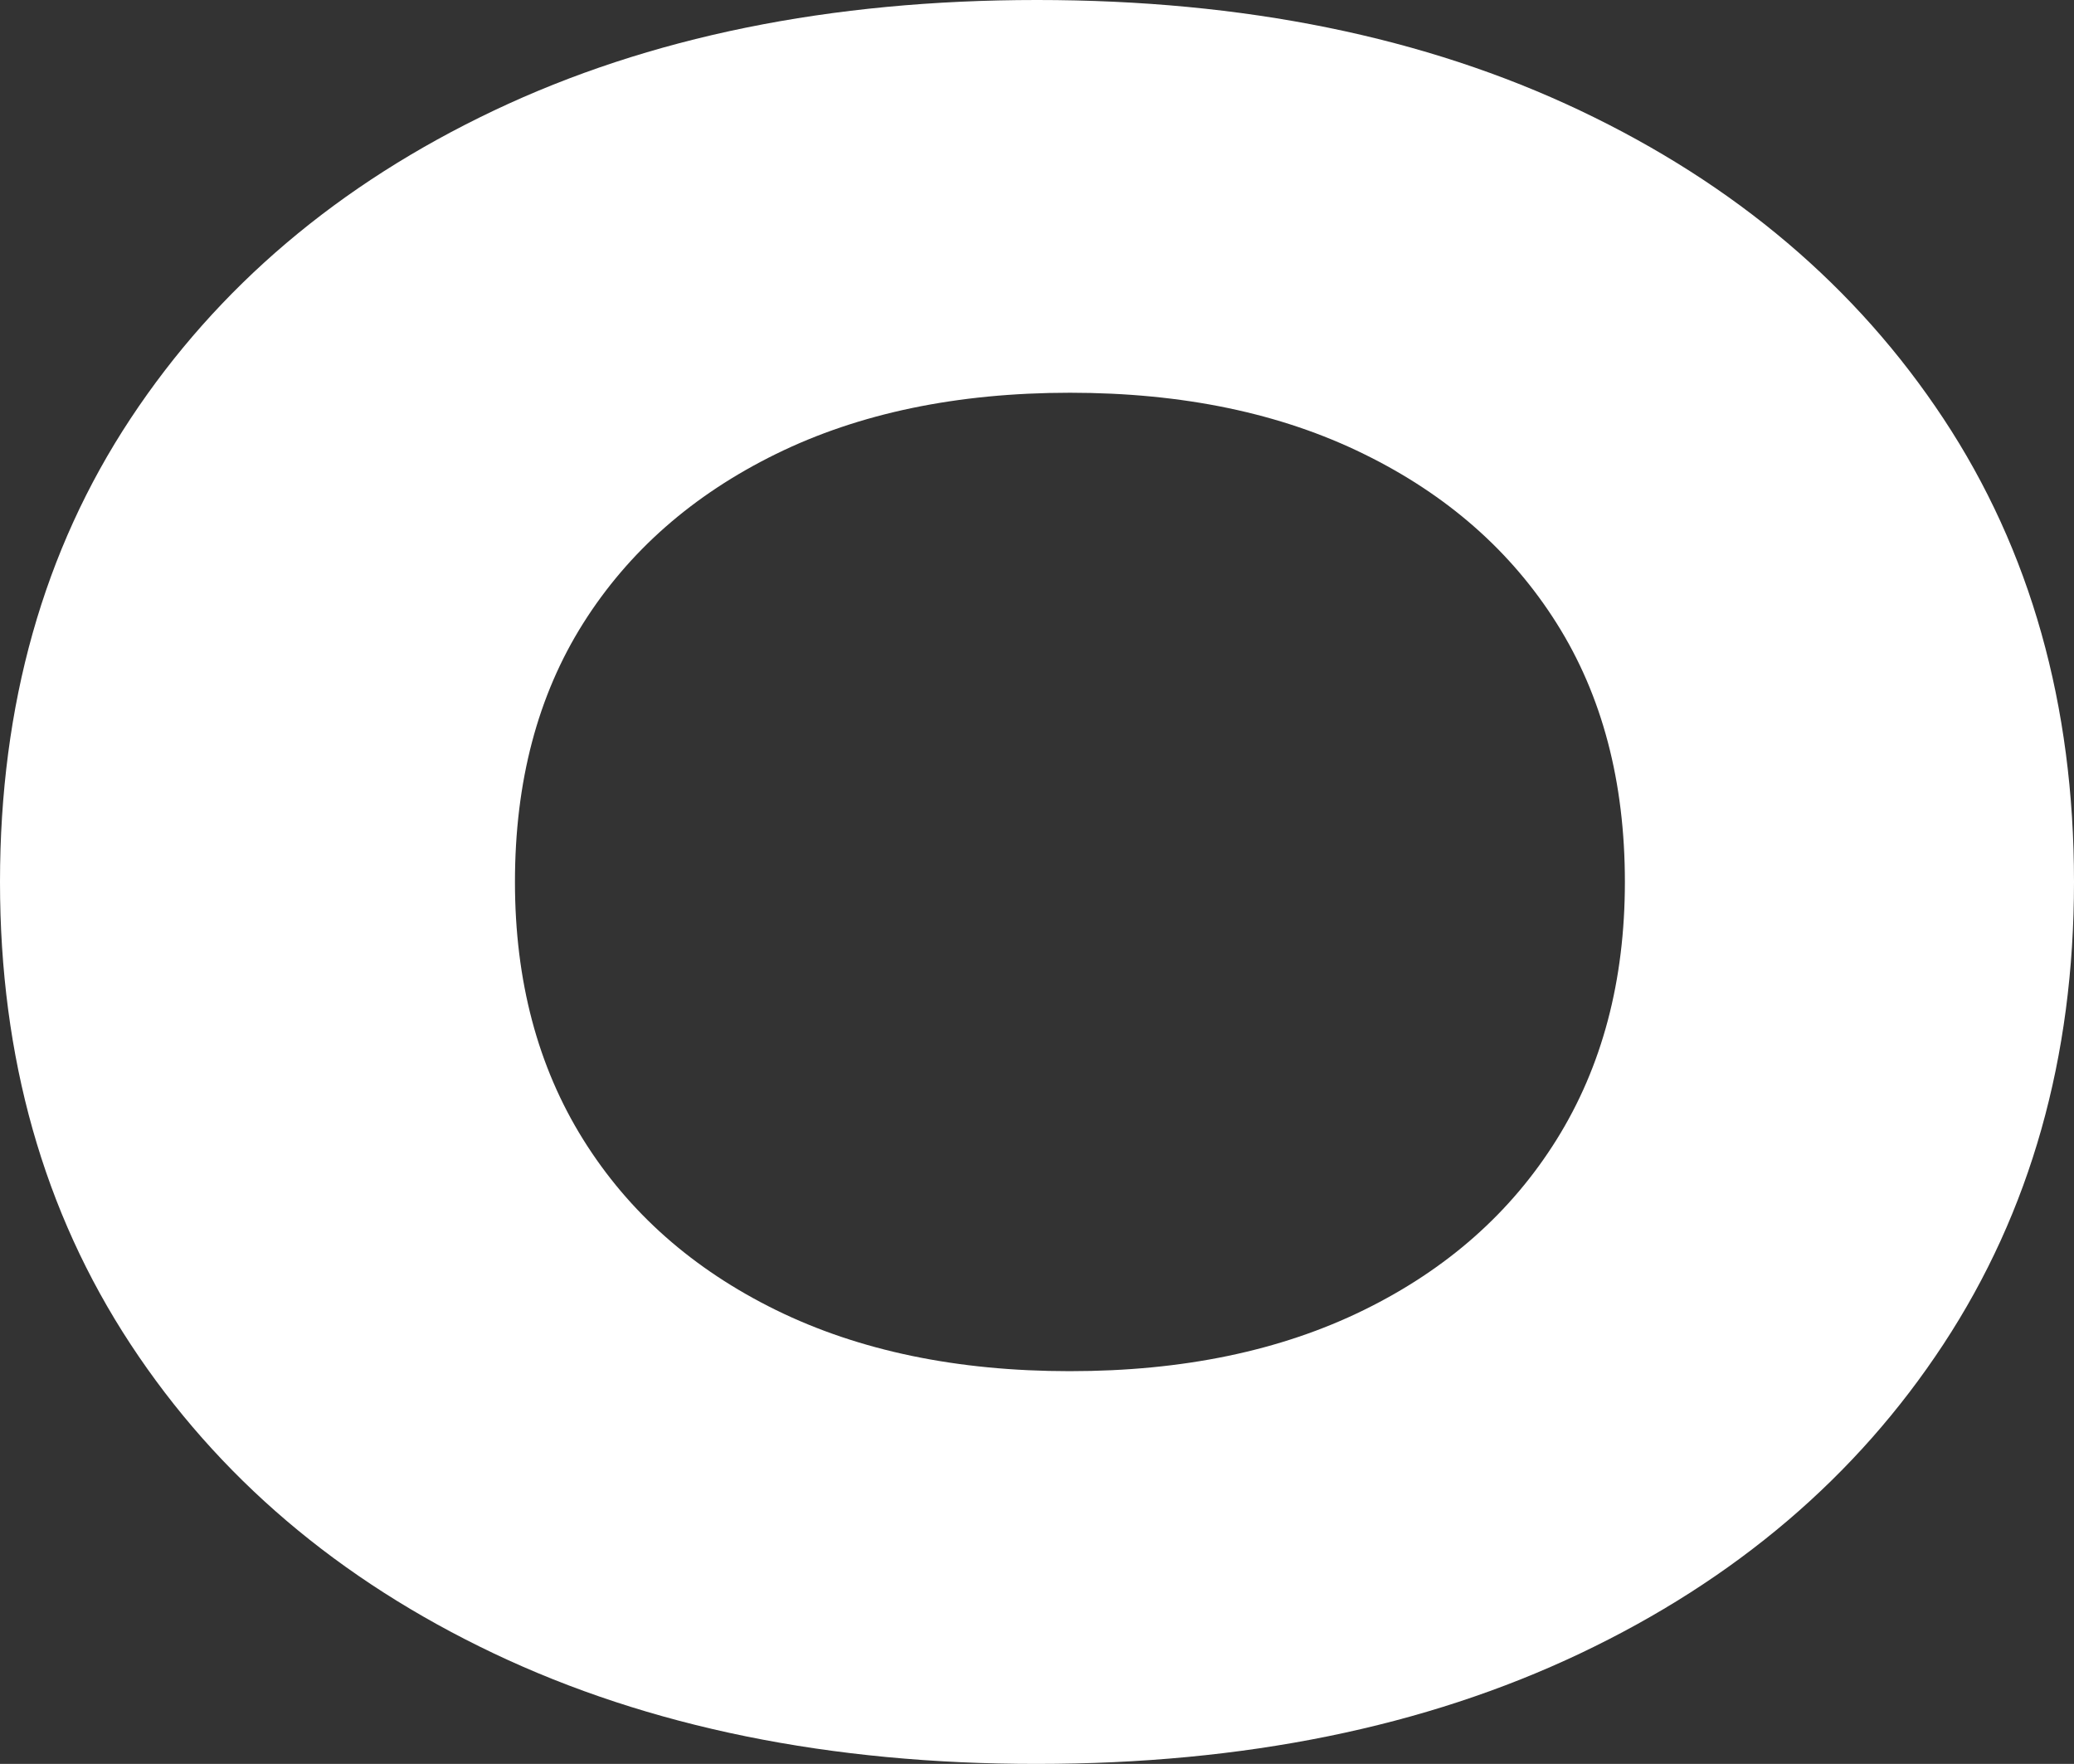
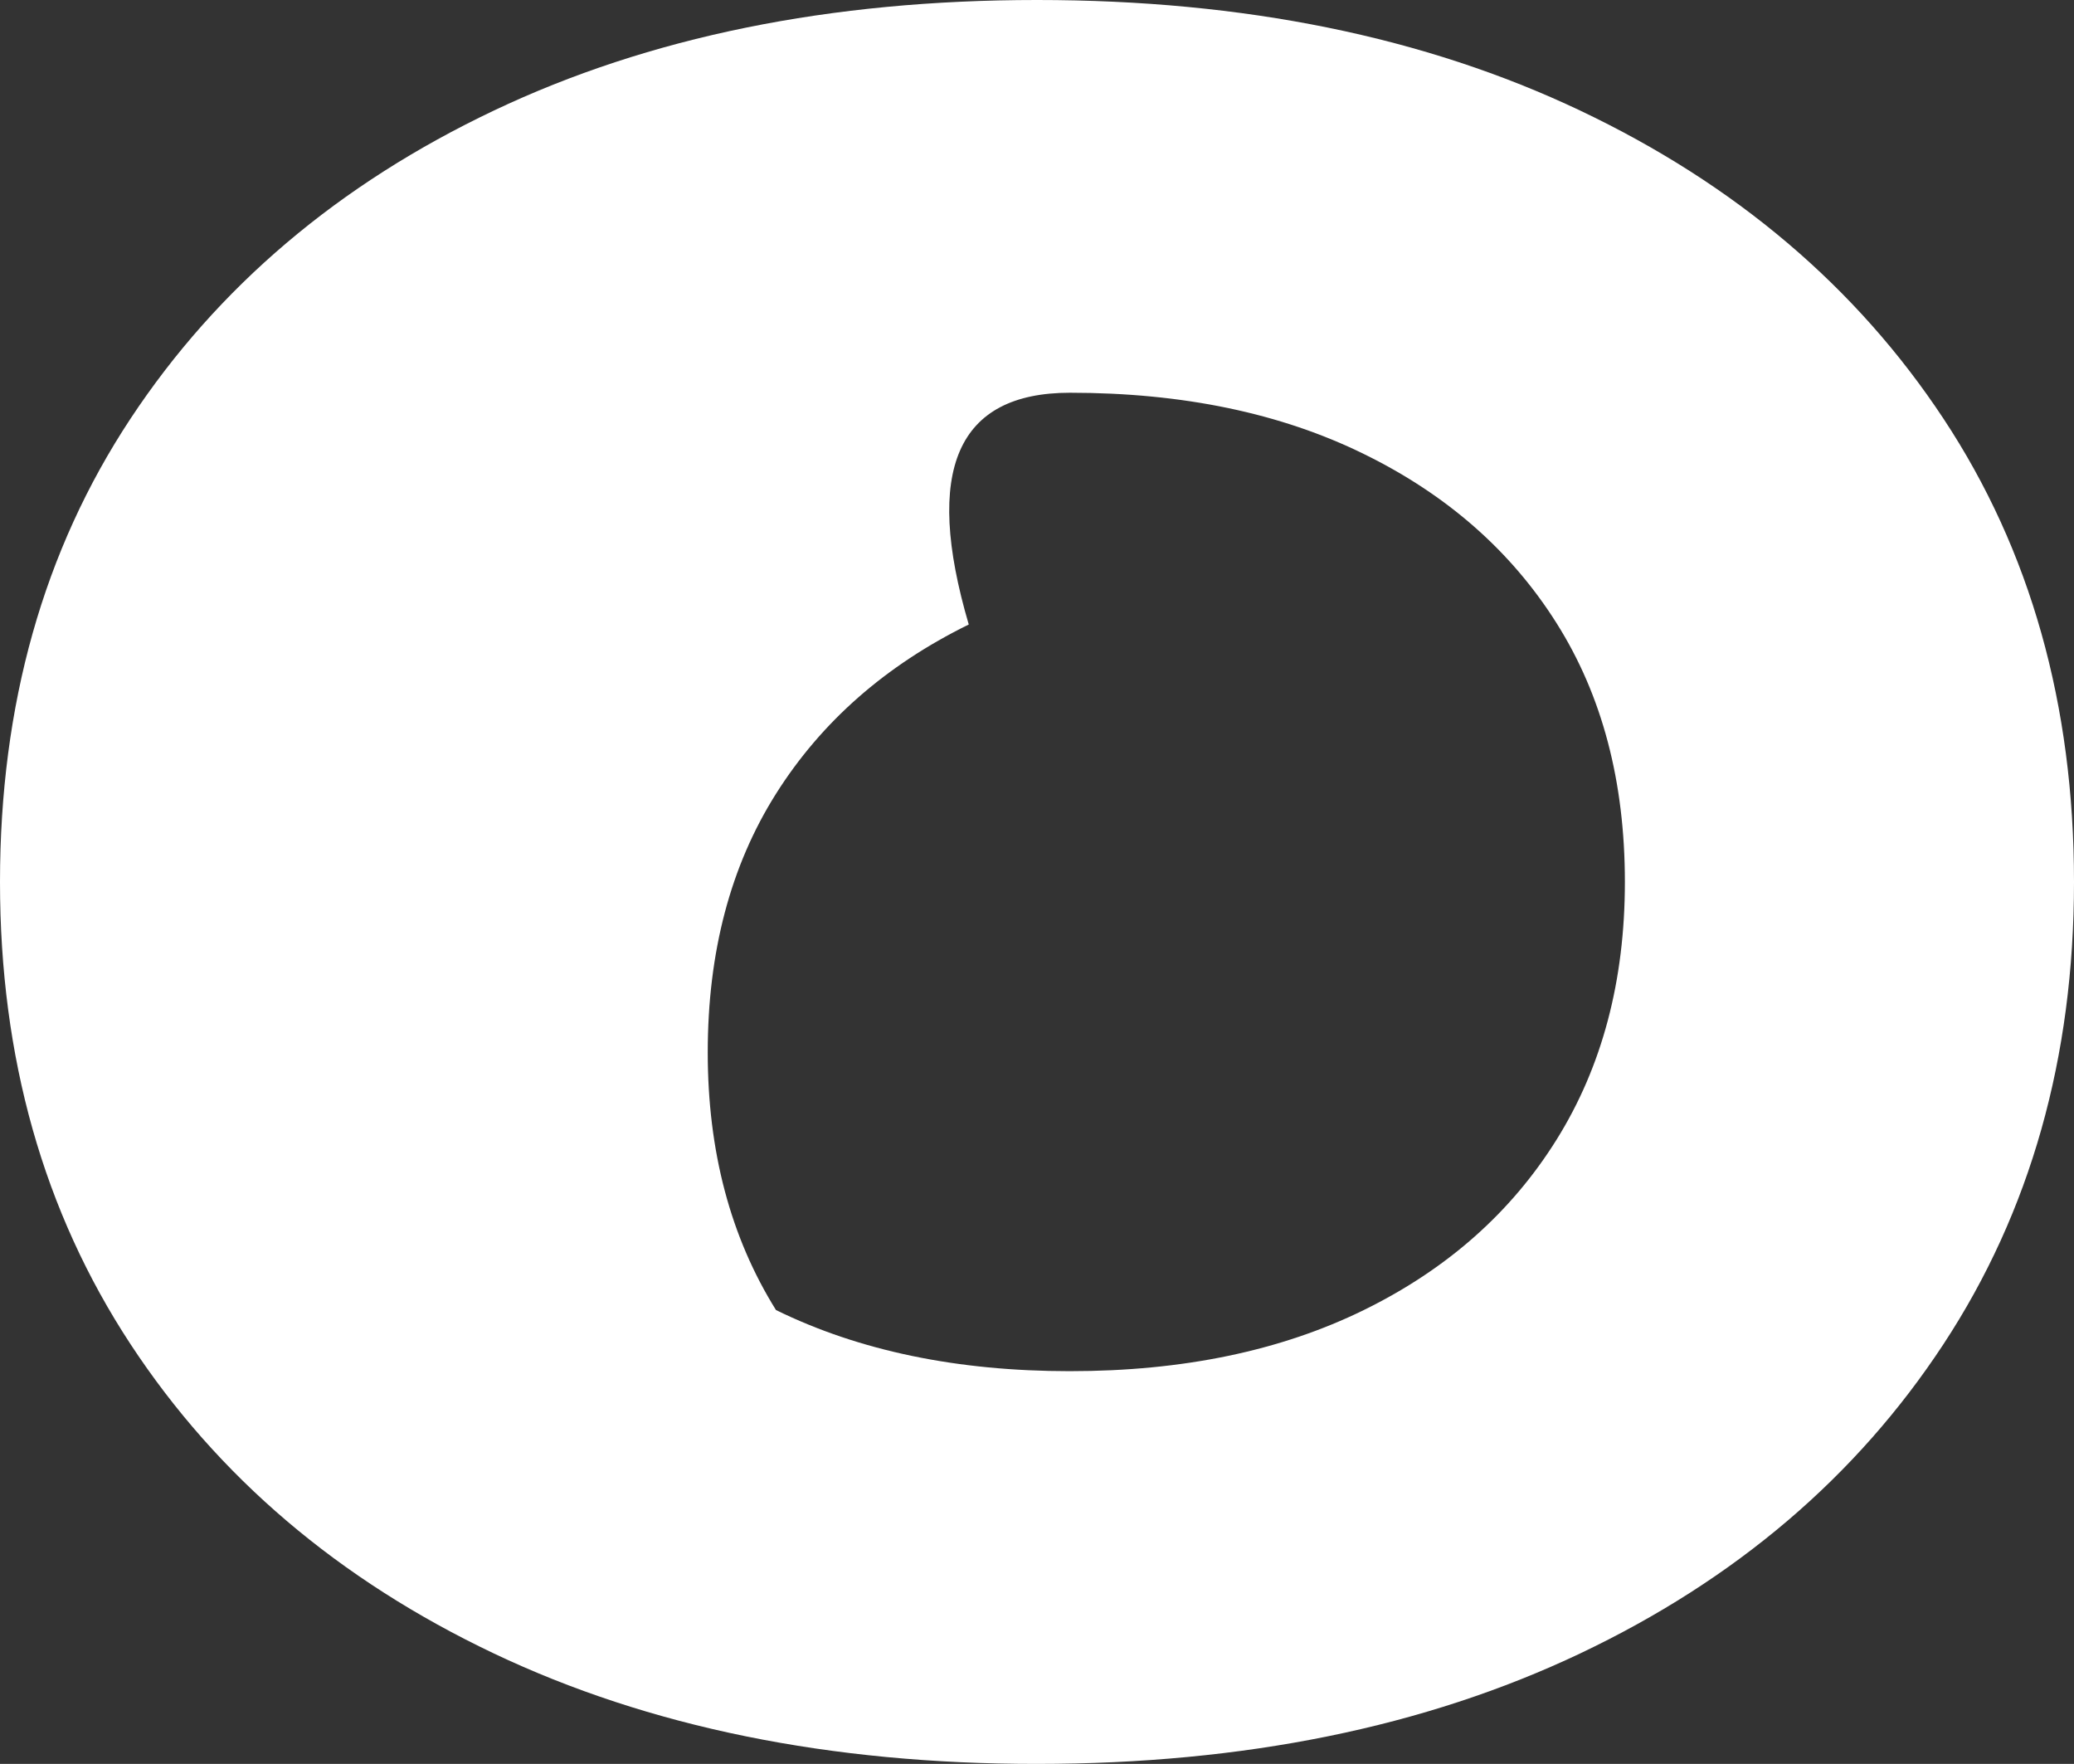
<svg xmlns="http://www.w3.org/2000/svg" width="1160.152" height="986.542" viewBox="0 0 1160.152 986.542">
  <rect x="0" y="0" width="1160.152" height="986.542" fill="#333333" stroke="none" />
-   <path id="Path_12" data-name="Path 12" d="M452.149,768.975q173.6,0,303.834-61.782,130.245-61.841,203.233-172.984,73-111.118,73.009-258.512,0-148.636-73.009-259.111T755.983-155.727q-130.2-61.84-303.834-61.841-173.6,0-303.829,61.841T-54.918,16.586Q-127.907,127.052-127.927,275.7q0,147.371,73.009,258.512,73,111.118,203.238,172.984,130.2,61.847,303.829,61.782m18.414-219.657q-94.692,0-164.427-34.194Q236.453,480.9,198.3,419.76q-38.171-61.2-38.171-144.063,0-84.129,38.171-144.662,38.164-60.467,107.838-94.688Q375.866,2.115,470.563,2.09q94.686,0,164.423,34.258,69.69,34.131,107.842,94.688Q781,191.5,781,275.7q0,82.864-38.171,144.063T634.986,515.124q-69.73,34.219-164.423,34.194" transform="translate(127.927 217.567)" fill="#fff" />
+   <path id="Path_12" data-name="Path 12" d="M452.149,768.975q173.6,0,303.834-61.782,130.245-61.841,203.233-172.984,73-111.118,73.009-258.512,0-148.636-73.009-259.111T755.983-155.727q-130.2-61.84-303.834-61.841-173.6,0-303.829,61.841T-54.918,16.586Q-127.907,127.052-127.927,275.7q0,147.371,73.009,258.512,73,111.118,203.238,172.984,130.2,61.847,303.829,61.782m18.414-219.657q-94.692,0-164.427-34.194q-38.171-61.2-38.171-144.063,0-84.129,38.171-144.662,38.164-60.467,107.838-94.688Q375.866,2.115,470.563,2.09q94.686,0,164.423,34.258,69.69,34.131,107.842,94.688Q781,191.5,781,275.7q0,82.864-38.171,144.063T634.986,515.124q-69.73,34.219-164.423,34.194" transform="translate(127.927 217.567)" fill="#fff" />
</svg>